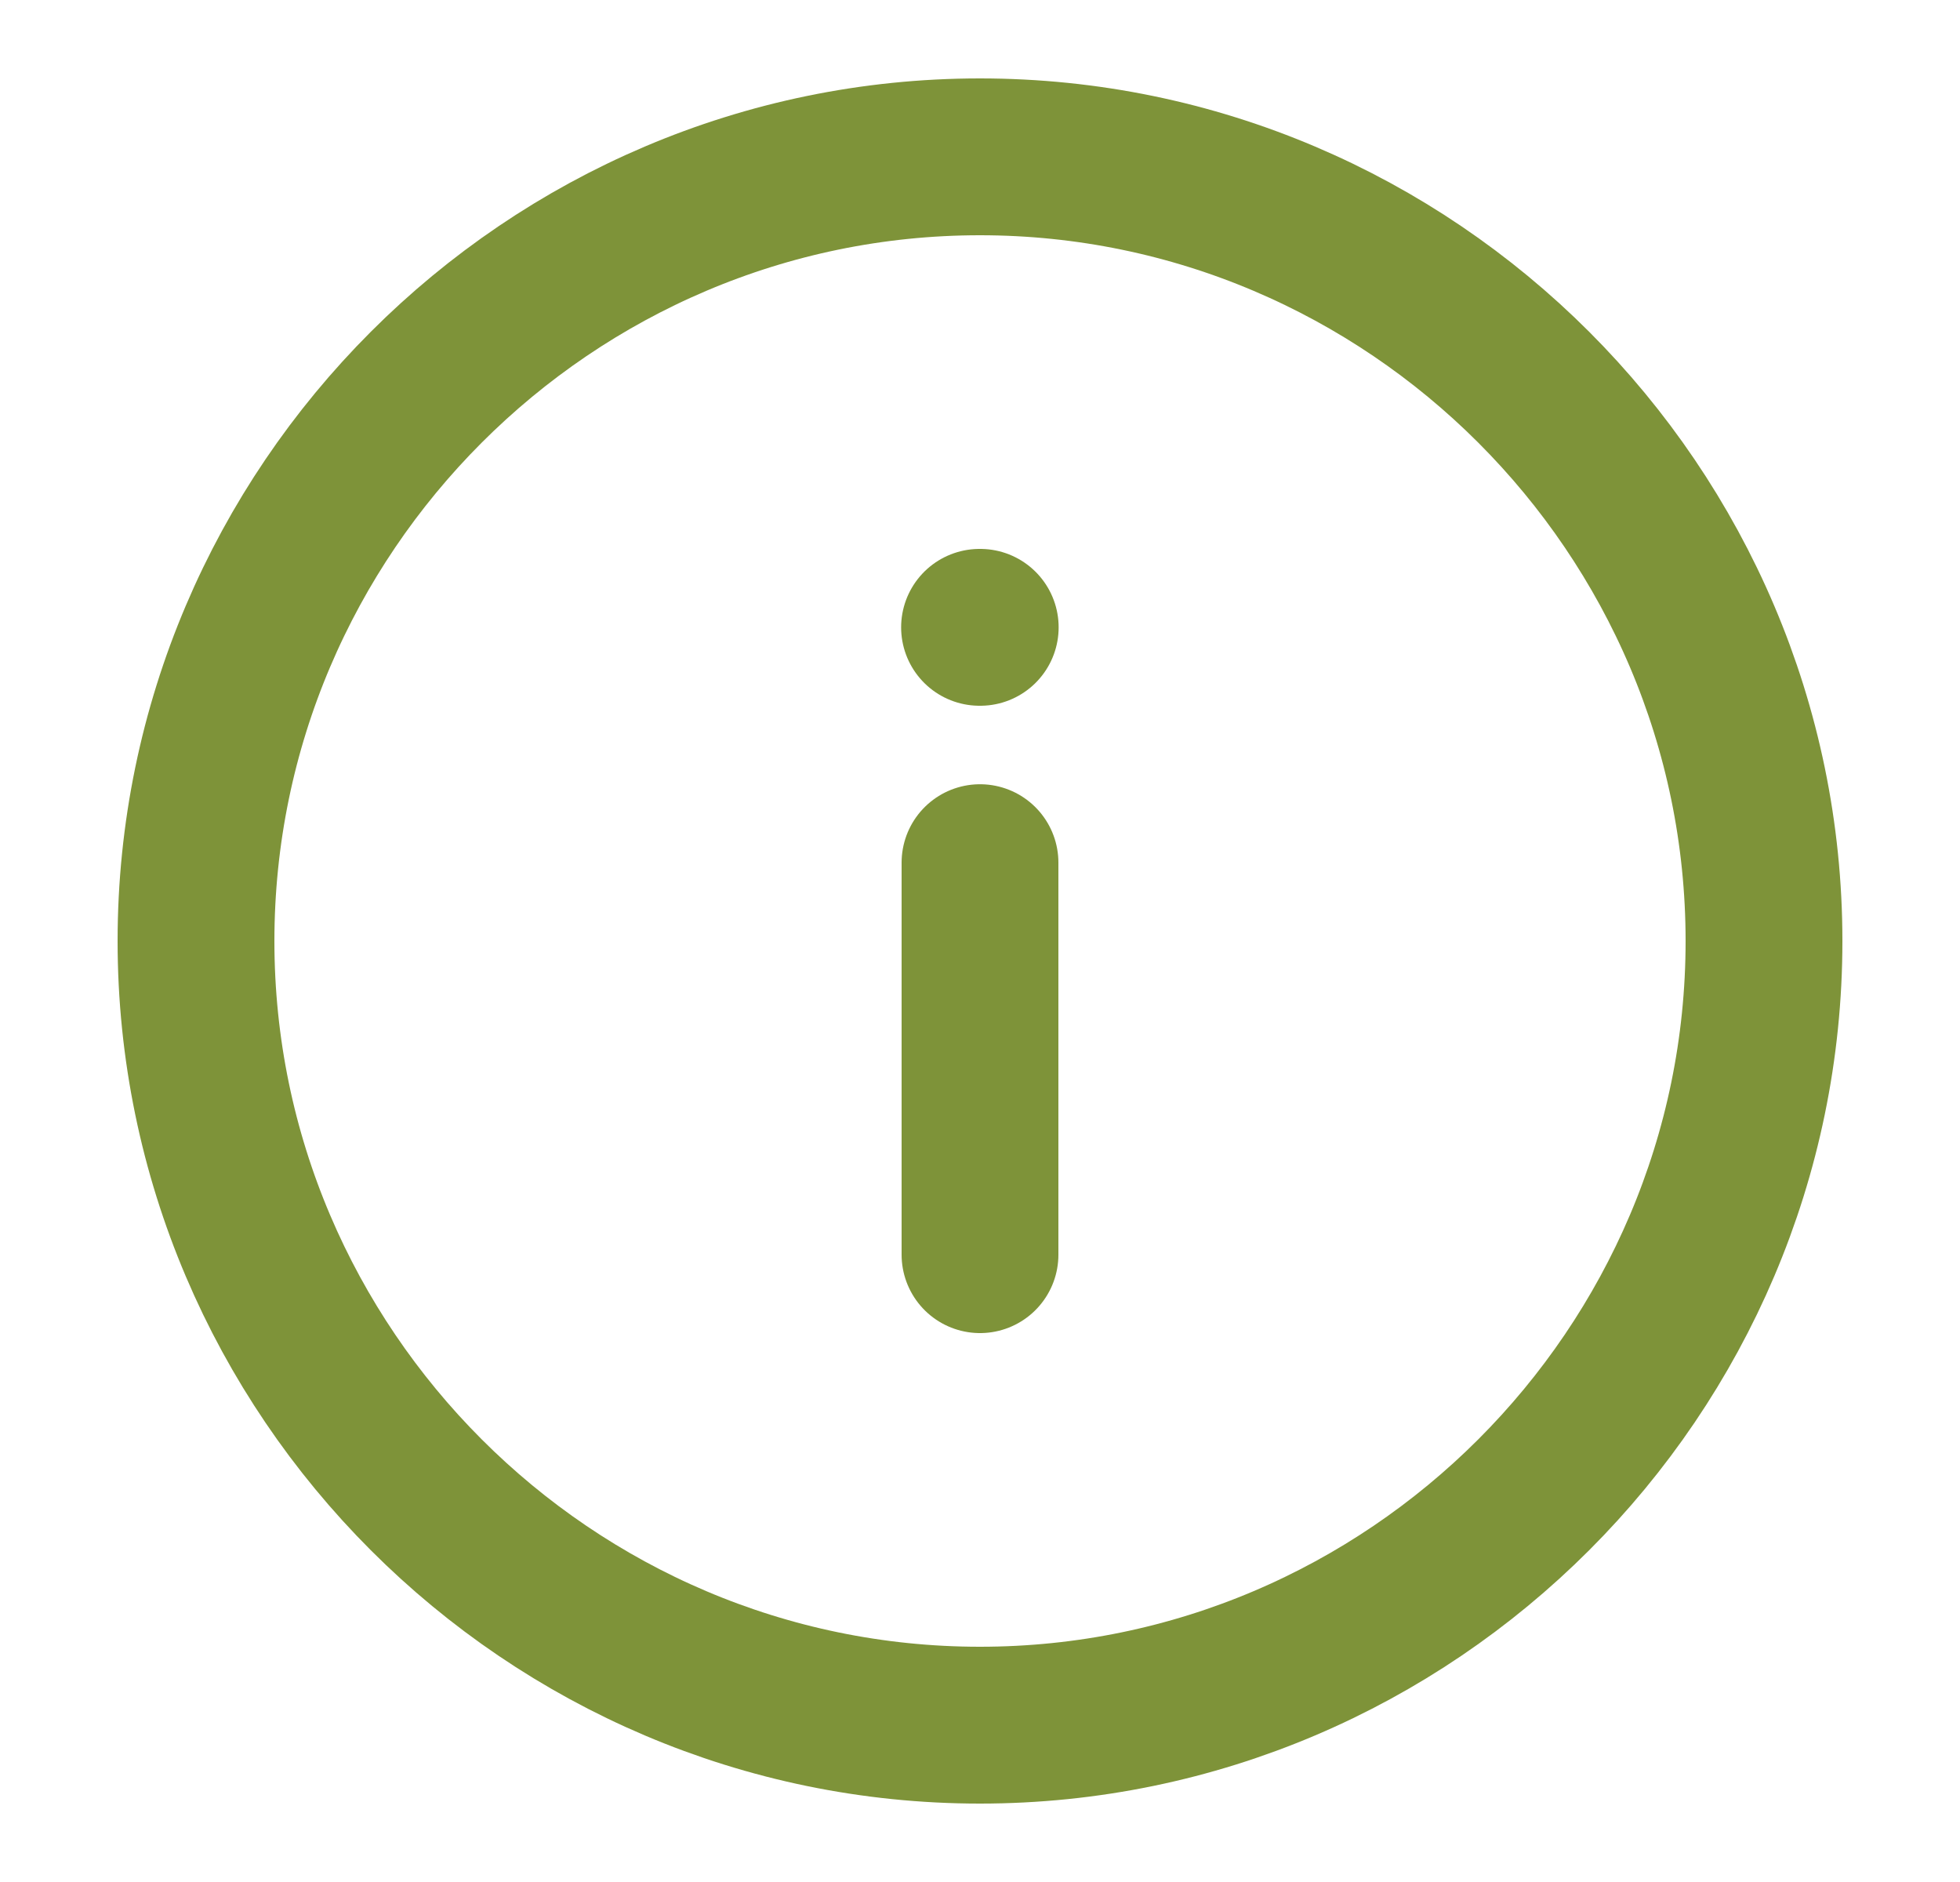
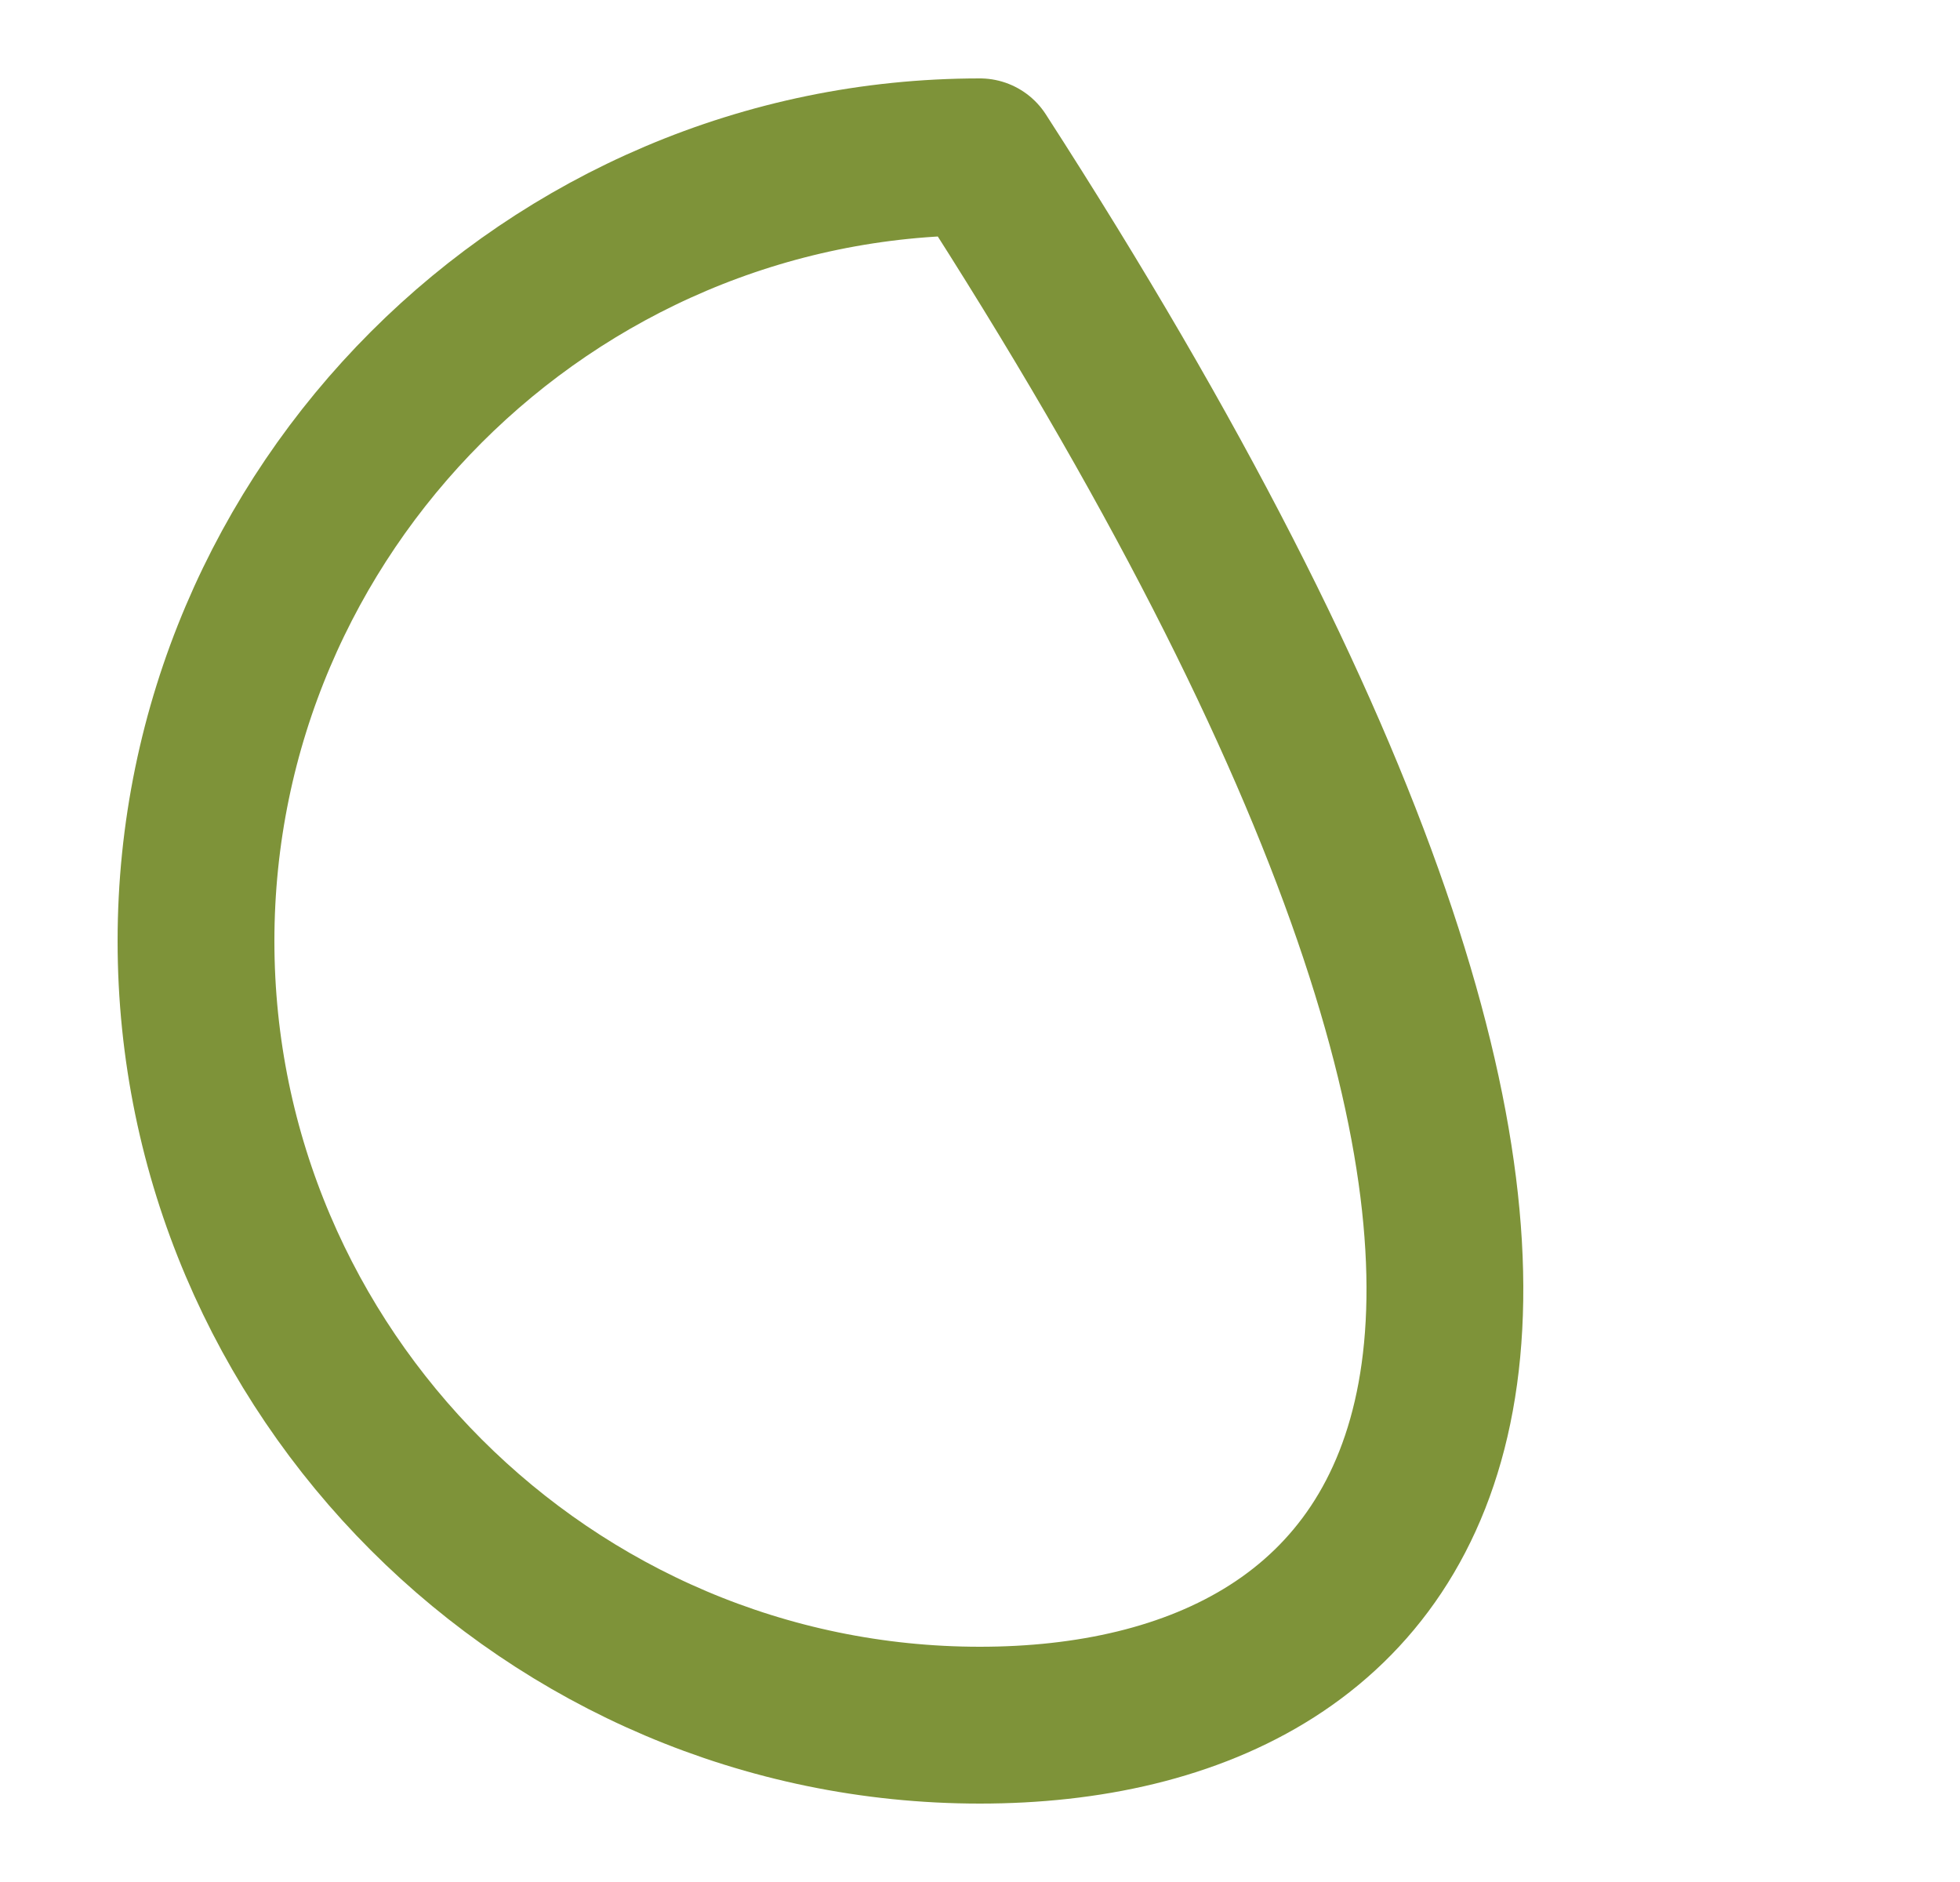
<svg xmlns="http://www.w3.org/2000/svg" width="25" height="24" viewBox="0 0 25 24" fill="none">
-   <path d="M12.499 2C18 2 22.5 6.5 22.5 12.001C22.5 17.5 18 22 12.499 22C7 22 2.5 17.5 2.5 12.001C2.5 6.5 7 2 12.499 2Z" stroke="#7E9339" stroke-width="2" stroke-linecap="round" stroke-linejoin="round" />
-   <path d="M12.5 16V11.001" stroke="#7E9339" stroke-width="2" stroke-linecap="round" stroke-linejoin="round" />
-   <path d="M12.494 8H12.503" stroke="#7E9339" stroke-width="2" stroke-linecap="round" stroke-linejoin="round" />
+   <path d="M12.499 2C22.5 17.5 18 22 12.499 22C7 22 2.5 17.5 2.5 12.001C2.5 6.5 7 2 12.499 2Z" stroke="#7E9339" stroke-width="2" stroke-linecap="round" stroke-linejoin="round" />
</svg>